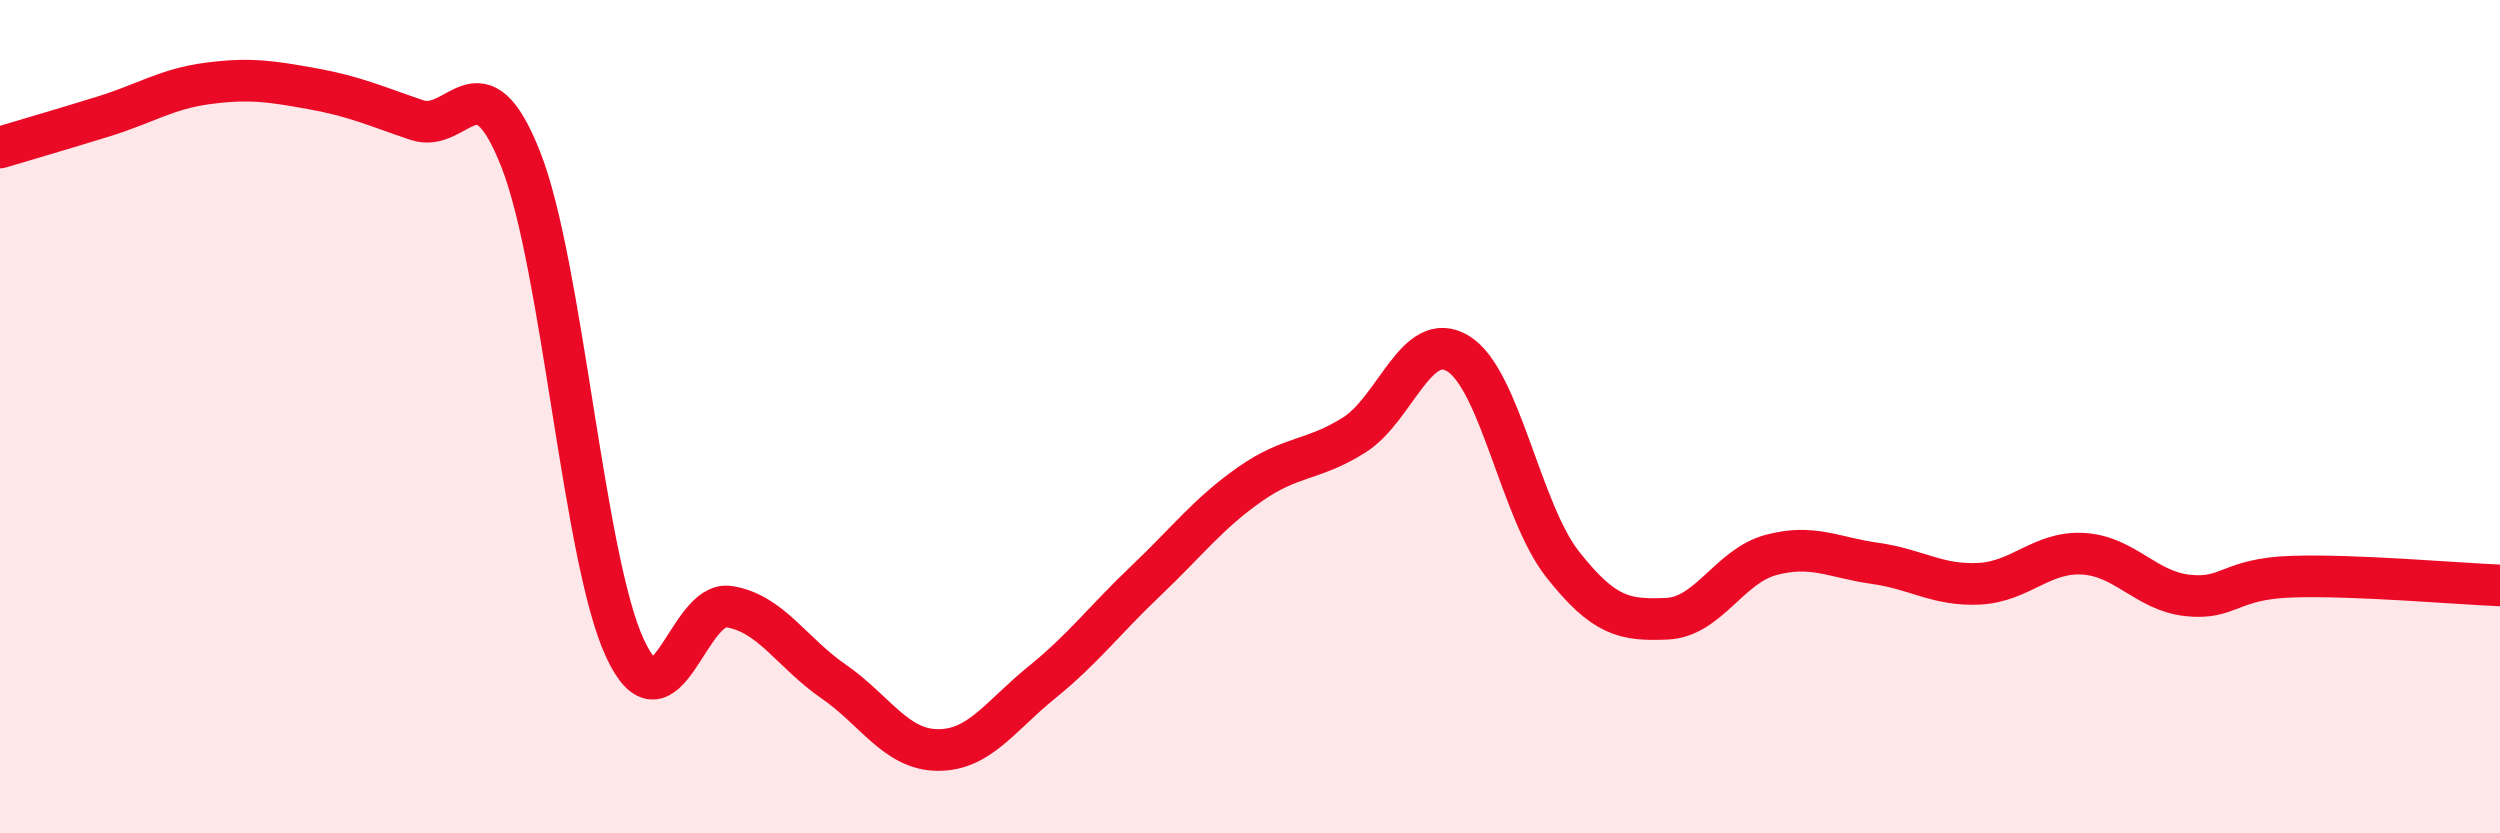
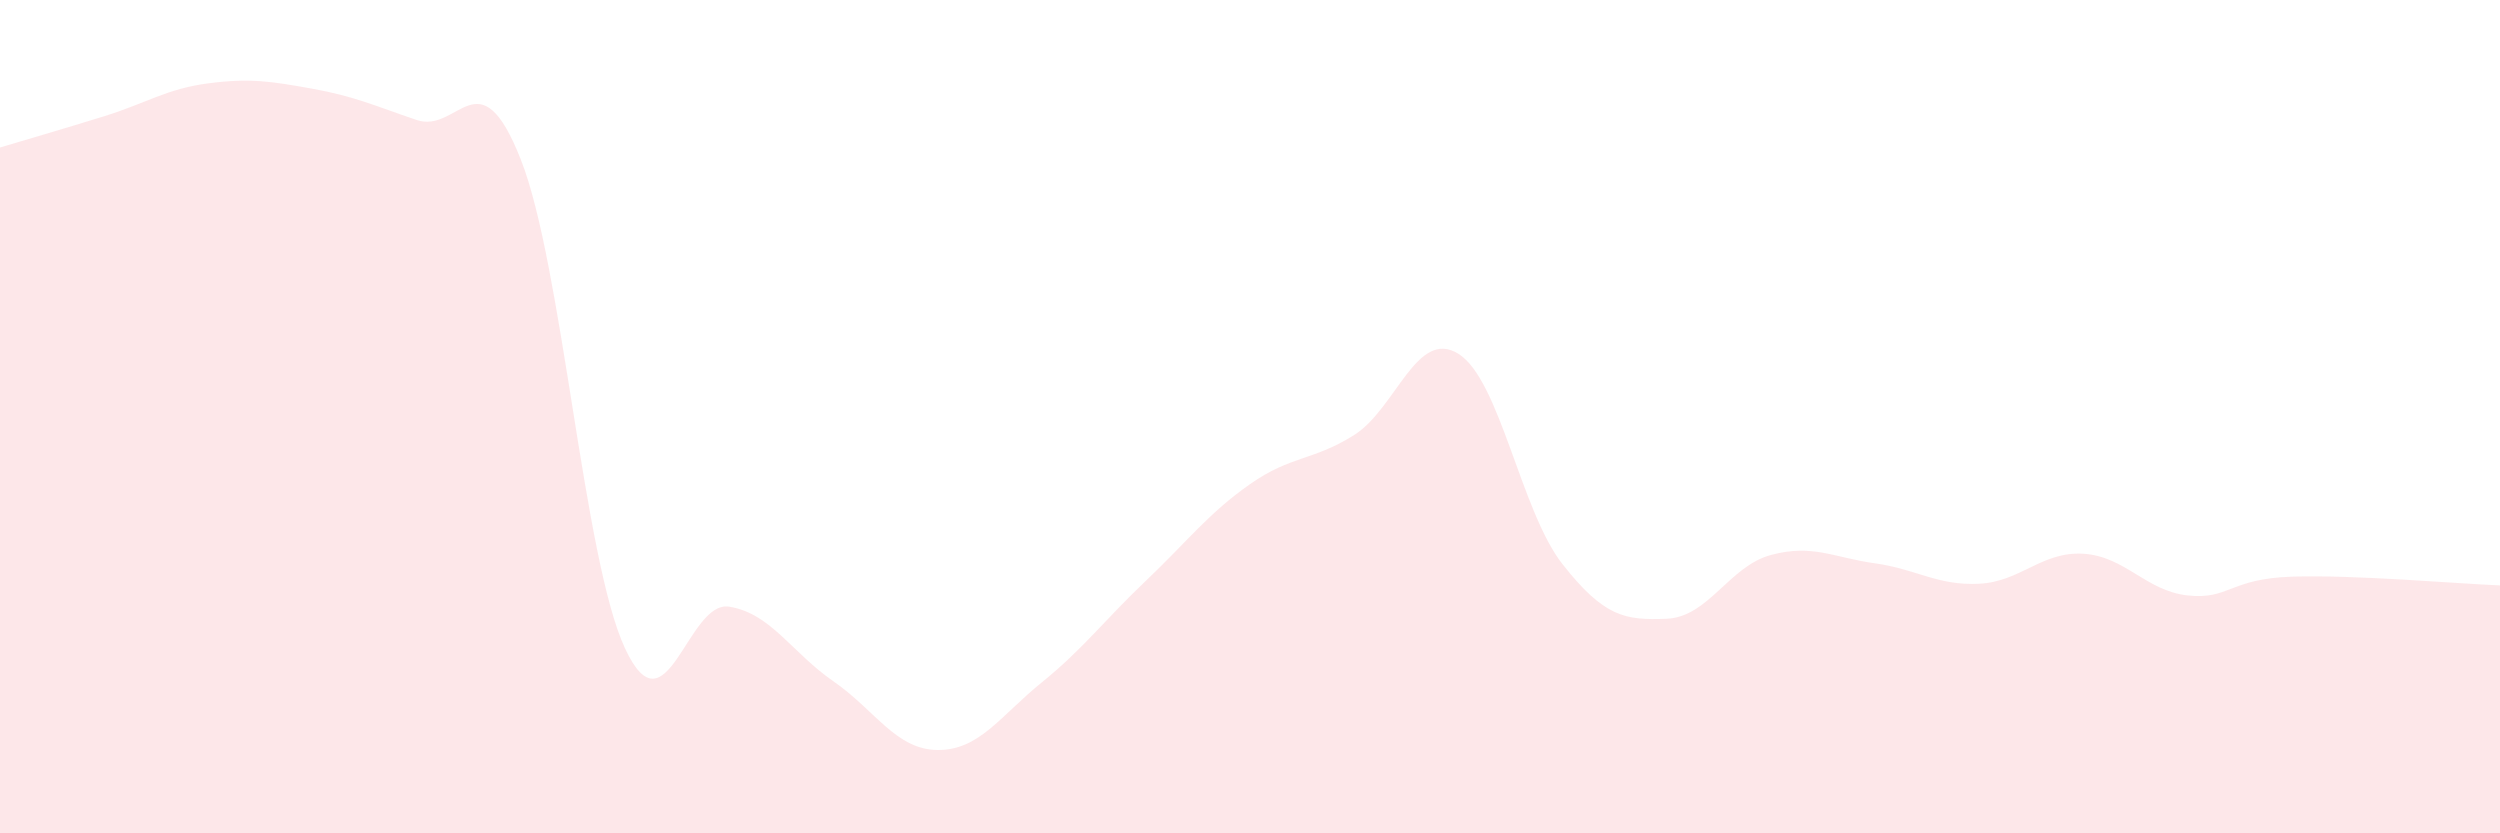
<svg xmlns="http://www.w3.org/2000/svg" width="60" height="20" viewBox="0 0 60 20">
  <path d="M 0,3.54 C 0.5,3.39 1.5,3.1 2.5,2.79 C 3.5,2.48 4,2.13 5,2 C 6,1.87 6.5,1.95 7.5,2.13 C 8.5,2.31 9,2.54 10,2.88 C 11,3.22 11.5,1.29 12.5,3.83 C 13.5,6.37 14,13.41 15,15.56 C 16,17.71 16.5,14.4 17.5,14.56 C 18.5,14.72 19,15.66 20,16.35 C 21,17.04 21.5,17.99 22.5,18 C 23.5,18.01 24,17.19 25,16.38 C 26,15.57 26.5,14.89 27.5,13.94 C 28.5,12.99 29,12.32 30,11.62 C 31,10.92 31.5,11.07 32.5,10.44 C 33.5,9.81 34,7.87 35,8.49 C 36,9.11 36.5,12.27 37.5,13.54 C 38.5,14.81 39,14.89 40,14.85 C 41,14.81 41.5,13.59 42.5,13.32 C 43.5,13.05 44,13.38 45,13.52 C 46,13.66 46.5,14.06 47.5,14.01 C 48.5,13.96 49,13.23 50,13.29 C 51,13.35 51.5,14.18 52.5,14.29 C 53.5,14.4 53.5,13.89 55,13.84 C 56.5,13.79 59,14.01 60,14.05L60 20L0 20Z" fill="#EB0A25" opacity="0.1" stroke-linecap="round" stroke-linejoin="round" />
-   <path d="M 0,3.54 C 0.5,3.39 1.5,3.1 2.5,2.79 C 3.5,2.48 4,2.13 5,2 C 6,1.87 6.5,1.95 7.5,2.13 C 8.5,2.31 9,2.54 10,2.88 C 11,3.22 11.5,1.29 12.5,3.83 C 13.5,6.37 14,13.41 15,15.56 C 16,17.71 16.5,14.4 17.5,14.56 C 18.5,14.72 19,15.66 20,16.35 C 21,17.04 21.5,17.99 22.5,18 C 23.5,18.01 24,17.19 25,16.38 C 26,15.57 26.5,14.89 27.5,13.94 C 28.5,12.99 29,12.32 30,11.62 C 31,10.92 31.5,11.07 32.5,10.44 C 33.5,9.81 34,7.87 35,8.49 C 36,9.11 36.5,12.27 37.5,13.54 C 38.5,14.81 39,14.89 40,14.85 C 41,14.81 41.5,13.59 42.5,13.32 C 43.5,13.05 44,13.38 45,13.52 C 46,13.66 46.5,14.06 47.5,14.01 C 48.5,13.96 49,13.23 50,13.29 C 51,13.35 51.5,14.18 52.5,14.29 C 53.5,14.4 53.5,13.89 55,13.84 C 56.5,13.79 59,14.01 60,14.05" stroke="#EB0A25" stroke-width="1" fill="none" stroke-linecap="round" stroke-linejoin="round" />
</svg>